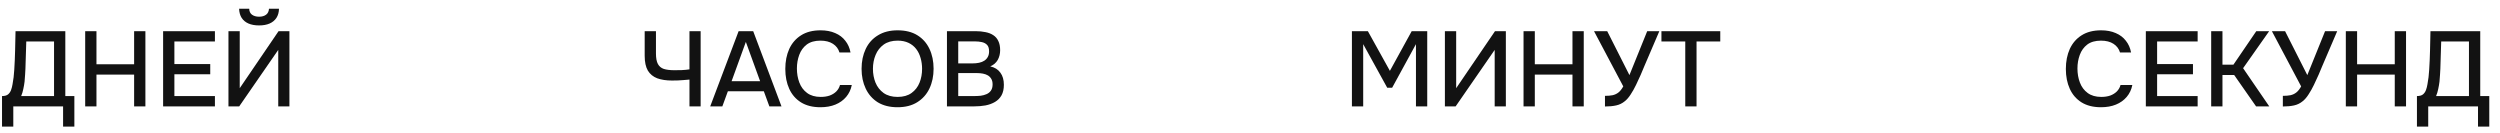
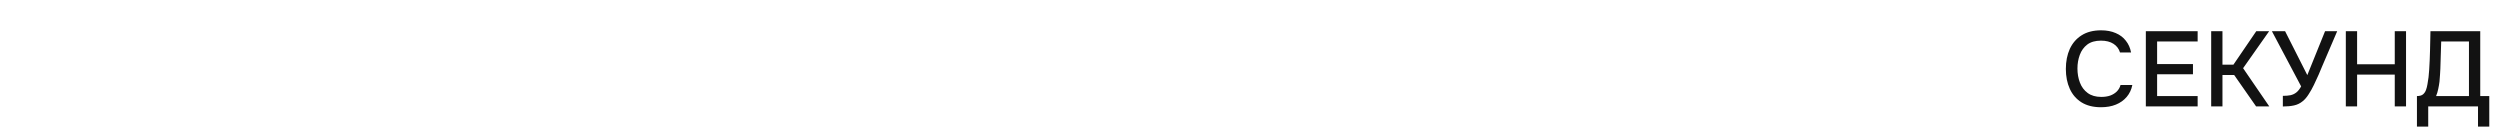
<svg xmlns="http://www.w3.org/2000/svg" width="188" height="10" viewBox="0 0 188 10" fill="none">
-   <path d="M0.152 9.52V7.224C0.355 7.224 0.507 7.181 0.608 7.096C0.709 7.011 0.784 6.901 0.832 6.768C0.88 6.64 0.917 6.493 0.944 6.328C0.976 6.163 1.003 5.989 1.024 5.808C1.045 5.627 1.061 5.445 1.072 5.264C1.104 4.768 1.125 4.277 1.136 3.792C1.152 3.307 1.163 2.824 1.168 2.344H4.912V7.224H5.592V9.52H4.744V8H1V9.52H0.152ZM1.592 7.224H4.064V3.12H1.976L1.912 5.176C1.907 5.299 1.899 5.443 1.888 5.608C1.883 5.773 1.869 5.949 1.848 6.136C1.827 6.317 1.795 6.504 1.752 6.696C1.715 6.883 1.661 7.059 1.592 7.224ZM6.406 8V2.344H7.254V4.832H10.086V2.344H10.934V8H10.086V5.608H7.254V8H6.406ZM12.266 8V2.344H16.162V3.12H13.114V4.816H15.81V5.584H13.114V7.224H16.162V8H12.266ZM17.18 8V2.344H18.028V6.632L20.948 2.344H21.764V8H20.924V3.752L17.988 8H17.18ZM19.484 1.912C19.174 1.912 18.908 1.864 18.684 1.768C18.465 1.672 18.294 1.531 18.172 1.344C18.054 1.157 17.99 0.928 17.98 0.656H18.74C18.745 0.853 18.814 1.003 18.948 1.104C19.086 1.205 19.265 1.256 19.484 1.256C19.702 1.256 19.878 1.205 20.012 1.104C20.145 1.003 20.217 0.853 20.228 0.656H20.98C20.974 0.928 20.91 1.157 20.788 1.344C20.665 1.531 20.494 1.672 20.276 1.768C20.057 1.864 19.793 1.912 19.484 1.912Z" fill="#121212" />
-   <path d="M51.848 8V5.984C51.656 6 51.496 6.013 51.368 6.024C51.245 6.035 51.12 6.043 50.992 6.048C50.869 6.053 50.717 6.056 50.536 6.056C50.104 6.056 49.733 6 49.424 5.888C49.12 5.771 48.885 5.579 48.72 5.312C48.56 5.04 48.48 4.667 48.48 4.192V2.344H49.328V4.024C49.328 4.365 49.376 4.627 49.472 4.808C49.568 4.989 49.717 5.115 49.92 5.184C50.128 5.248 50.389 5.28 50.704 5.28C50.864 5.28 51.051 5.277 51.264 5.272C51.483 5.261 51.677 5.243 51.848 5.216V2.344H52.688V8H51.848ZM53.408 8L55.544 2.344H56.64L58.768 8H57.856L57.44 6.864H54.736L54.32 8H53.408ZM55.016 6.104H57.16L56.088 3.152L55.016 6.104ZM61.695 8.064C61.114 8.064 60.626 7.941 60.231 7.696C59.842 7.451 59.548 7.112 59.351 6.68C59.154 6.248 59.055 5.749 59.055 5.184C59.055 4.619 59.154 4.117 59.351 3.68C59.554 3.243 59.85 2.901 60.239 2.656C60.634 2.405 61.122 2.28 61.703 2.28C62.124 2.28 62.492 2.349 62.807 2.488C63.122 2.621 63.375 2.813 63.567 3.064C63.764 3.309 63.895 3.603 63.959 3.944H63.127C63.047 3.672 62.885 3.456 62.639 3.296C62.394 3.136 62.079 3.056 61.695 3.056C61.269 3.056 60.925 3.155 60.663 3.352C60.407 3.549 60.221 3.808 60.103 4.128C59.986 4.443 59.927 4.784 59.927 5.152C59.927 5.531 59.989 5.883 60.111 6.208C60.234 6.533 60.428 6.795 60.695 6.992C60.962 7.189 61.303 7.288 61.719 7.288C61.975 7.288 62.202 7.253 62.399 7.184C62.596 7.109 62.762 7.005 62.895 6.872C63.029 6.733 63.119 6.573 63.167 6.392H64.055C63.986 6.739 63.844 7.037 63.631 7.288C63.418 7.539 63.148 7.731 62.823 7.864C62.498 7.997 62.122 8.064 61.695 8.064ZM67.493 8.064C66.912 8.064 66.419 7.941 66.013 7.696C65.614 7.445 65.309 7.101 65.102 6.664C64.894 6.227 64.79 5.731 64.79 5.176C64.79 4.616 64.894 4.117 65.102 3.68C65.309 3.243 65.616 2.901 66.022 2.656C66.427 2.405 66.92 2.28 67.501 2.28C68.088 2.28 68.582 2.403 68.981 2.648C69.382 2.893 69.686 3.235 69.894 3.672C70.102 4.109 70.206 4.608 70.206 5.168C70.206 5.723 70.102 6.219 69.894 6.656C69.686 7.093 69.379 7.437 68.974 7.688C68.573 7.939 68.08 8.064 67.493 8.064ZM67.501 7.288C67.928 7.288 68.278 7.189 68.549 6.992C68.822 6.795 69.022 6.536 69.15 6.216C69.278 5.896 69.341 5.549 69.341 5.176C69.341 4.893 69.304 4.624 69.23 4.368C69.16 4.112 69.051 3.885 68.901 3.688C68.752 3.491 68.56 3.336 68.326 3.224C68.091 3.112 67.816 3.056 67.501 3.056C67.08 3.056 66.731 3.155 66.454 3.352C66.181 3.549 65.979 3.808 65.846 4.128C65.712 4.448 65.645 4.797 65.645 5.176C65.645 5.549 65.71 5.896 65.838 6.216C65.971 6.536 66.174 6.795 66.445 6.992C66.723 7.189 67.075 7.288 67.501 7.288ZM71.211 8V2.344H73.363C73.635 2.344 73.883 2.368 74.107 2.416C74.336 2.459 74.533 2.536 74.699 2.648C74.864 2.755 74.989 2.901 75.075 3.088C75.165 3.269 75.211 3.499 75.211 3.776C75.211 4.048 75.149 4.293 75.027 4.512C74.904 4.725 74.717 4.885 74.467 4.992C74.803 5.067 75.056 5.224 75.227 5.464C75.403 5.699 75.491 6.003 75.491 6.376C75.491 6.691 75.432 6.955 75.315 7.168C75.197 7.376 75.035 7.541 74.827 7.664C74.619 7.787 74.379 7.875 74.107 7.928C73.84 7.976 73.555 8 73.251 8H71.211ZM72.059 7.224H73.267C73.427 7.224 73.587 7.216 73.747 7.2C73.907 7.179 74.053 7.139 74.187 7.08C74.325 7.021 74.435 6.933 74.515 6.816C74.6 6.699 74.643 6.541 74.643 6.344C74.643 6.179 74.611 6.043 74.547 5.936C74.483 5.824 74.397 5.736 74.291 5.672C74.184 5.608 74.059 5.563 73.915 5.536C73.776 5.509 73.632 5.496 73.483 5.496H72.059V7.224ZM72.059 4.768H73.131C73.312 4.768 73.477 4.752 73.627 4.72C73.781 4.688 73.915 4.635 74.027 4.56C74.139 4.485 74.224 4.392 74.283 4.28C74.347 4.168 74.379 4.029 74.379 3.864C74.379 3.645 74.331 3.485 74.235 3.384C74.139 3.277 74.008 3.205 73.843 3.168C73.683 3.131 73.504 3.112 73.307 3.112H72.059V4.768Z" fill="#121212" />
-   <path d="M101.664 8V2.344H102.864L104.52 5.328L106.16 2.344H107.328V8H106.48V3.32L104.688 6.6H104.32L102.512 3.32V8H101.664ZM108.656 8V2.344H109.504V6.632L112.424 2.344H113.24V8H112.4V3.752L109.464 8H108.656ZM114.57 8V2.344H115.418V4.832H118.25V2.344H119.098V8H118.25V5.608H115.418V8H114.57ZM120.694 8.008V7.208C120.918 7.208 121.11 7.192 121.27 7.16C121.435 7.123 121.582 7.053 121.71 6.952C121.838 6.851 121.958 6.699 122.07 6.496L119.87 2.344H120.862L122.534 5.648L123.87 2.344H124.782L123.654 4.976C123.579 5.157 123.488 5.373 123.382 5.624C123.275 5.869 123.158 6.123 123.03 6.384C122.907 6.64 122.774 6.877 122.63 7.096C122.491 7.315 122.344 7.485 122.19 7.608C121.998 7.768 121.779 7.875 121.534 7.928C121.294 7.981 121.014 8.008 120.694 8.008ZM126.732 8V3.12H124.94V2.344H129.364V3.12H127.58V8H126.732Z" fill="#121212" />
  <path d="M157.992 8.064C157.411 8.064 156.923 7.941 156.528 7.696C156.139 7.451 155.845 7.112 155.648 6.68C155.451 6.248 155.352 5.749 155.352 5.184C155.352 4.619 155.451 4.117 155.648 3.68C155.851 3.243 156.147 2.901 156.536 2.656C156.931 2.405 157.419 2.28 158 2.28C158.421 2.28 158.789 2.349 159.104 2.488C159.419 2.621 159.672 2.813 159.864 3.064C160.061 3.309 160.192 3.603 160.256 3.944H159.424C159.344 3.672 159.181 3.456 158.936 3.296C158.691 3.136 158.376 3.056 157.992 3.056C157.565 3.056 157.221 3.155 156.96 3.352C156.704 3.549 156.517 3.808 156.4 4.128C156.283 4.443 156.224 4.784 156.224 5.152C156.224 5.531 156.285 5.883 156.408 6.208C156.531 6.533 156.725 6.795 156.992 6.992C157.259 7.189 157.6 7.288 158.016 7.288C158.272 7.288 158.499 7.253 158.696 7.184C158.893 7.109 159.059 7.005 159.192 6.872C159.325 6.733 159.416 6.573 159.464 6.392H160.352C160.283 6.739 160.141 7.037 159.928 7.288C159.715 7.539 159.445 7.731 159.12 7.864C158.795 7.997 158.419 8.064 157.992 8.064ZM161.367 8V2.344H165.263V3.12H162.215V4.816H164.911V5.584H162.215V7.224H165.263V8H161.367ZM166.281 8V2.344H167.129V4.864H167.953L169.673 2.344H170.641L168.681 5.128L170.649 8H169.657L168.009 5.64H167.129V8H166.281ZM171.67 8.008V7.208C171.894 7.208 172.086 7.192 172.246 7.16C172.412 7.123 172.558 7.053 172.686 6.952C172.814 6.851 172.934 6.699 173.046 6.496L170.846 2.344H171.838L173.51 5.648L174.846 2.344H175.758L174.63 4.976C174.556 5.157 174.465 5.373 174.358 5.624C174.252 5.869 174.134 6.123 174.006 6.384C173.884 6.64 173.75 6.877 173.606 7.096C173.468 7.315 173.321 7.485 173.166 7.608C172.974 7.768 172.756 7.875 172.51 7.928C172.27 7.981 171.99 8.008 171.67 8.008ZM176.406 8V2.344H177.254V4.832H180.086V2.344H180.934V8H180.086V5.608H177.254V8H176.406ZM181.754 9.52V7.224C181.956 7.224 182.108 7.181 182.21 7.096C182.311 7.011 182.386 6.901 182.434 6.768C182.482 6.64 182.519 6.493 182.546 6.328C182.578 6.163 182.604 5.989 182.626 5.808C182.647 5.627 182.663 5.445 182.674 5.264C182.706 4.768 182.727 4.277 182.738 3.792C182.754 3.307 182.764 2.824 182.77 2.344H186.514V7.224H187.194V9.52H186.346V8H182.602V9.52H181.754ZM183.194 7.224H185.666V3.12H183.578L183.514 5.176C183.508 5.299 183.5 5.443 183.49 5.608C183.484 5.773 183.471 5.949 183.45 6.136C183.428 6.317 183.396 6.504 183.354 6.696C183.316 6.883 183.263 7.059 183.194 7.224Z" fill="#121212" />
</svg>